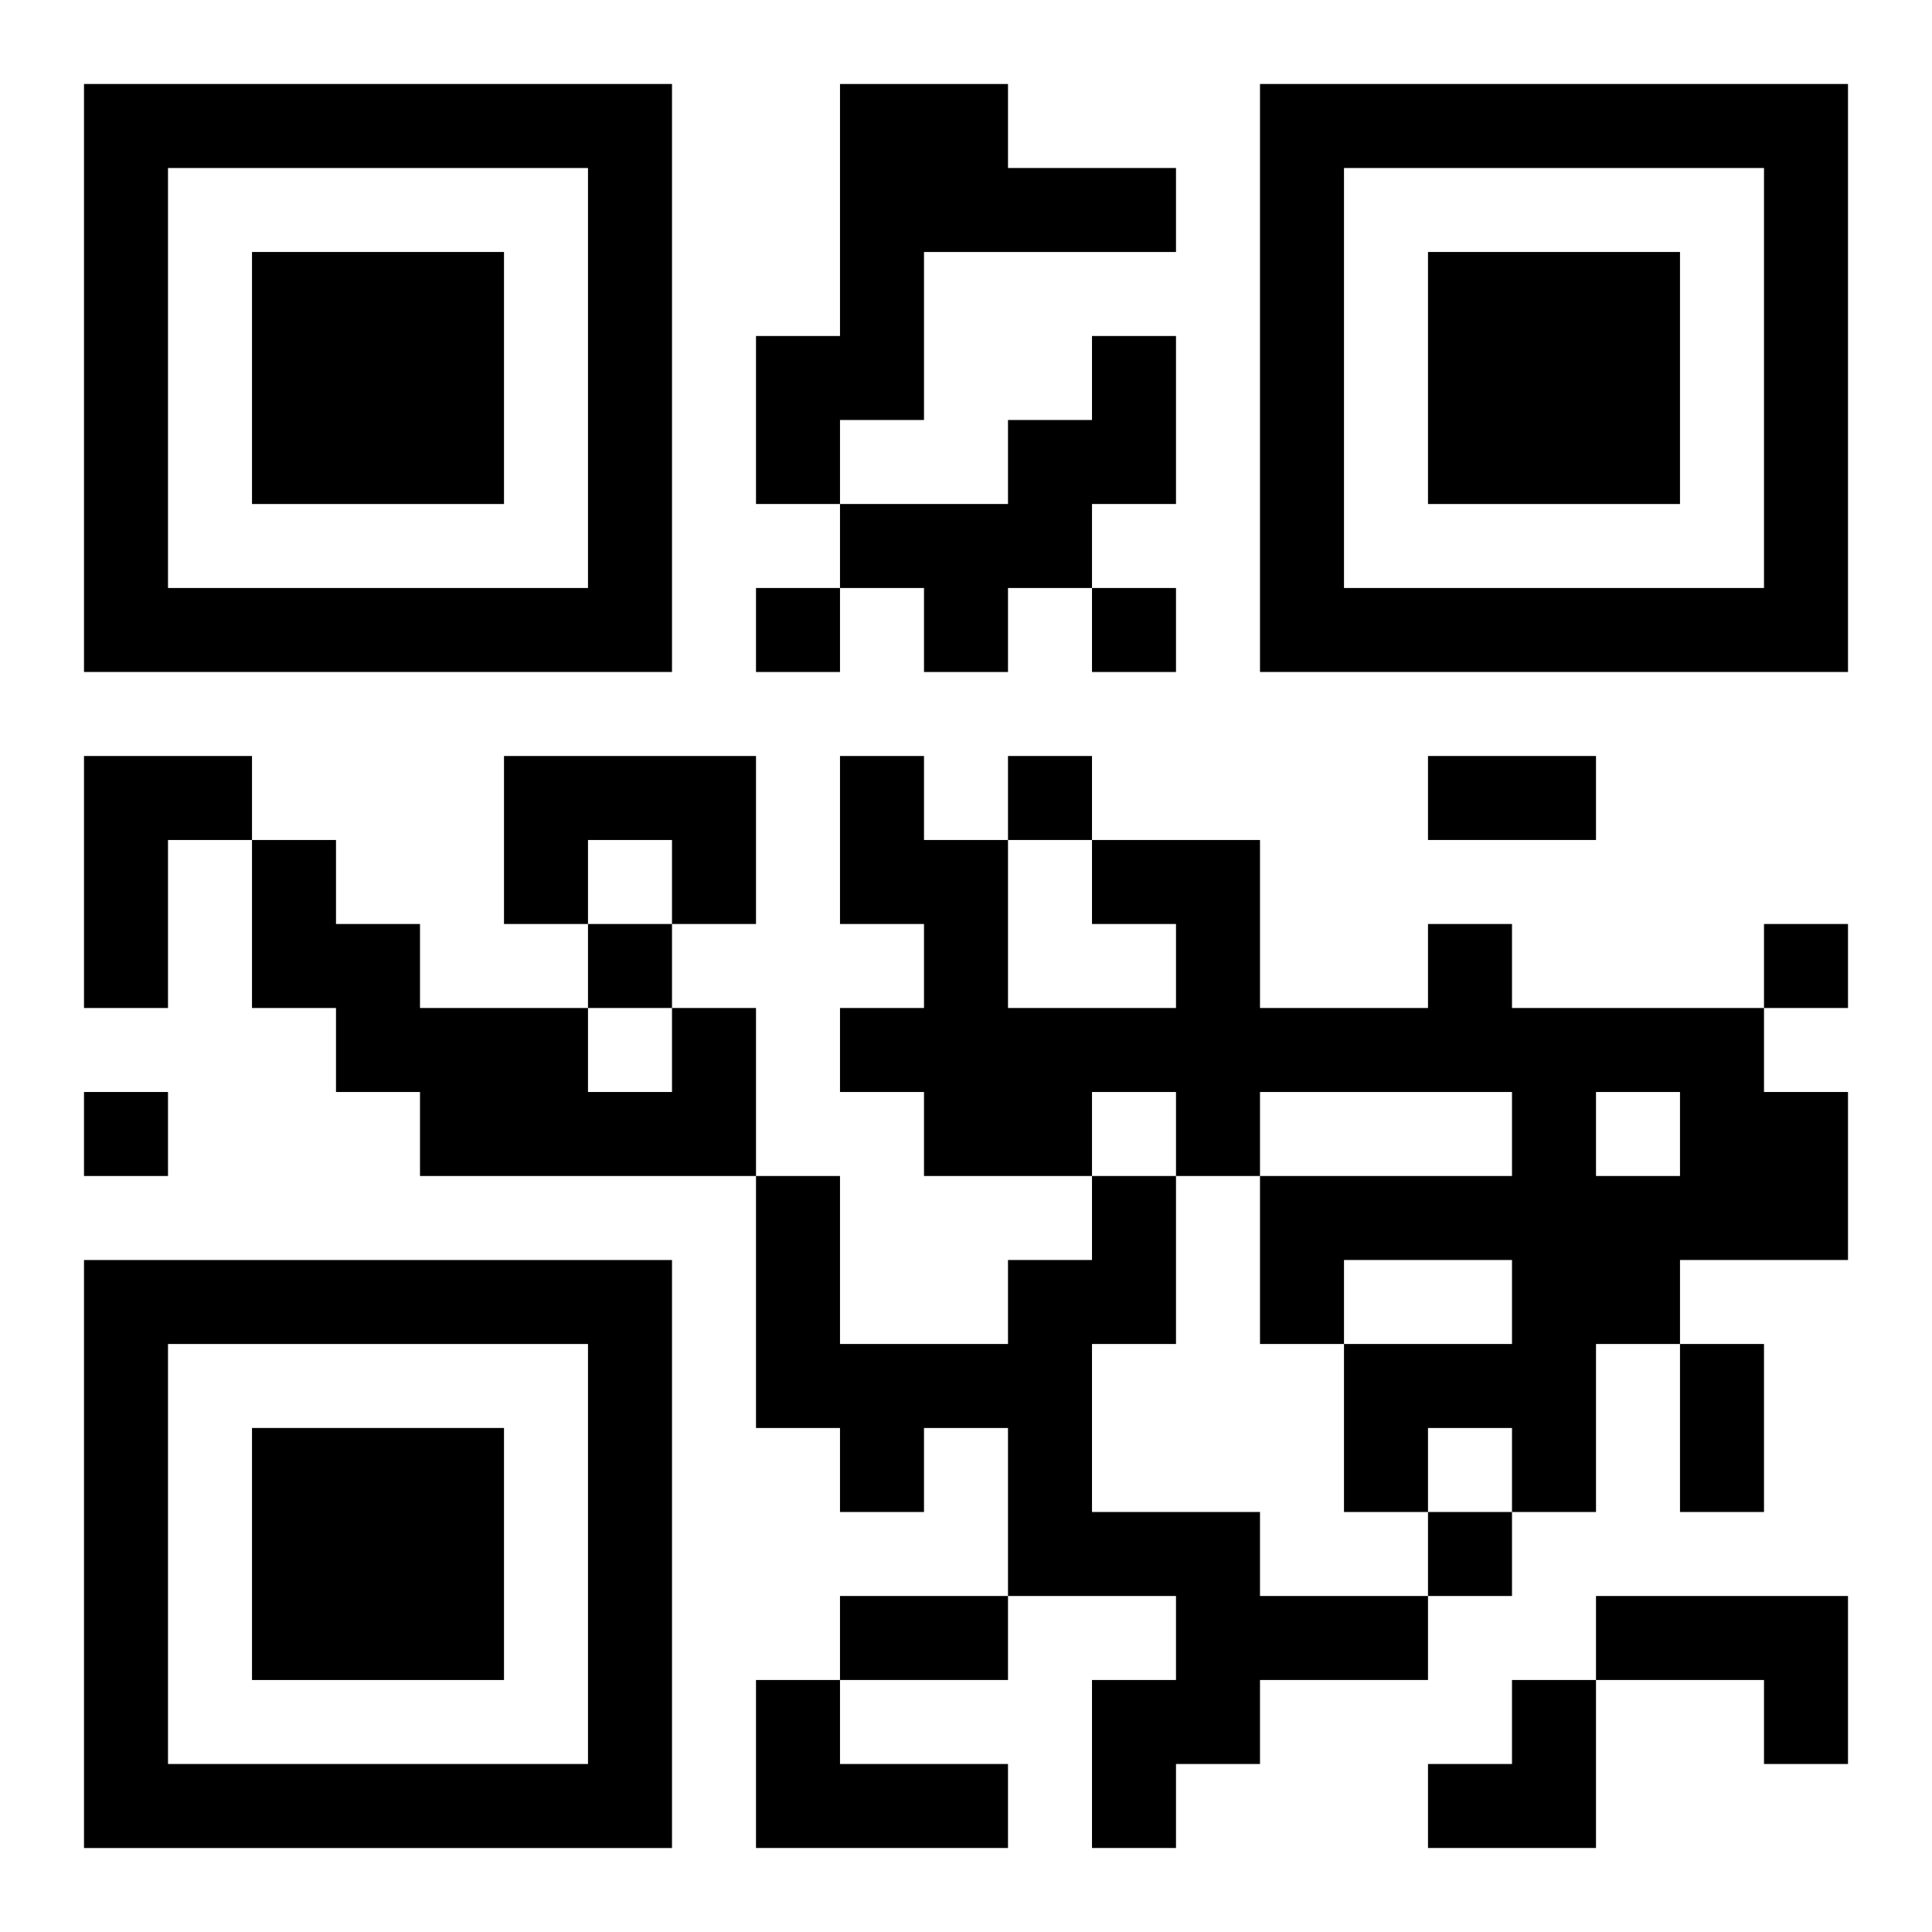
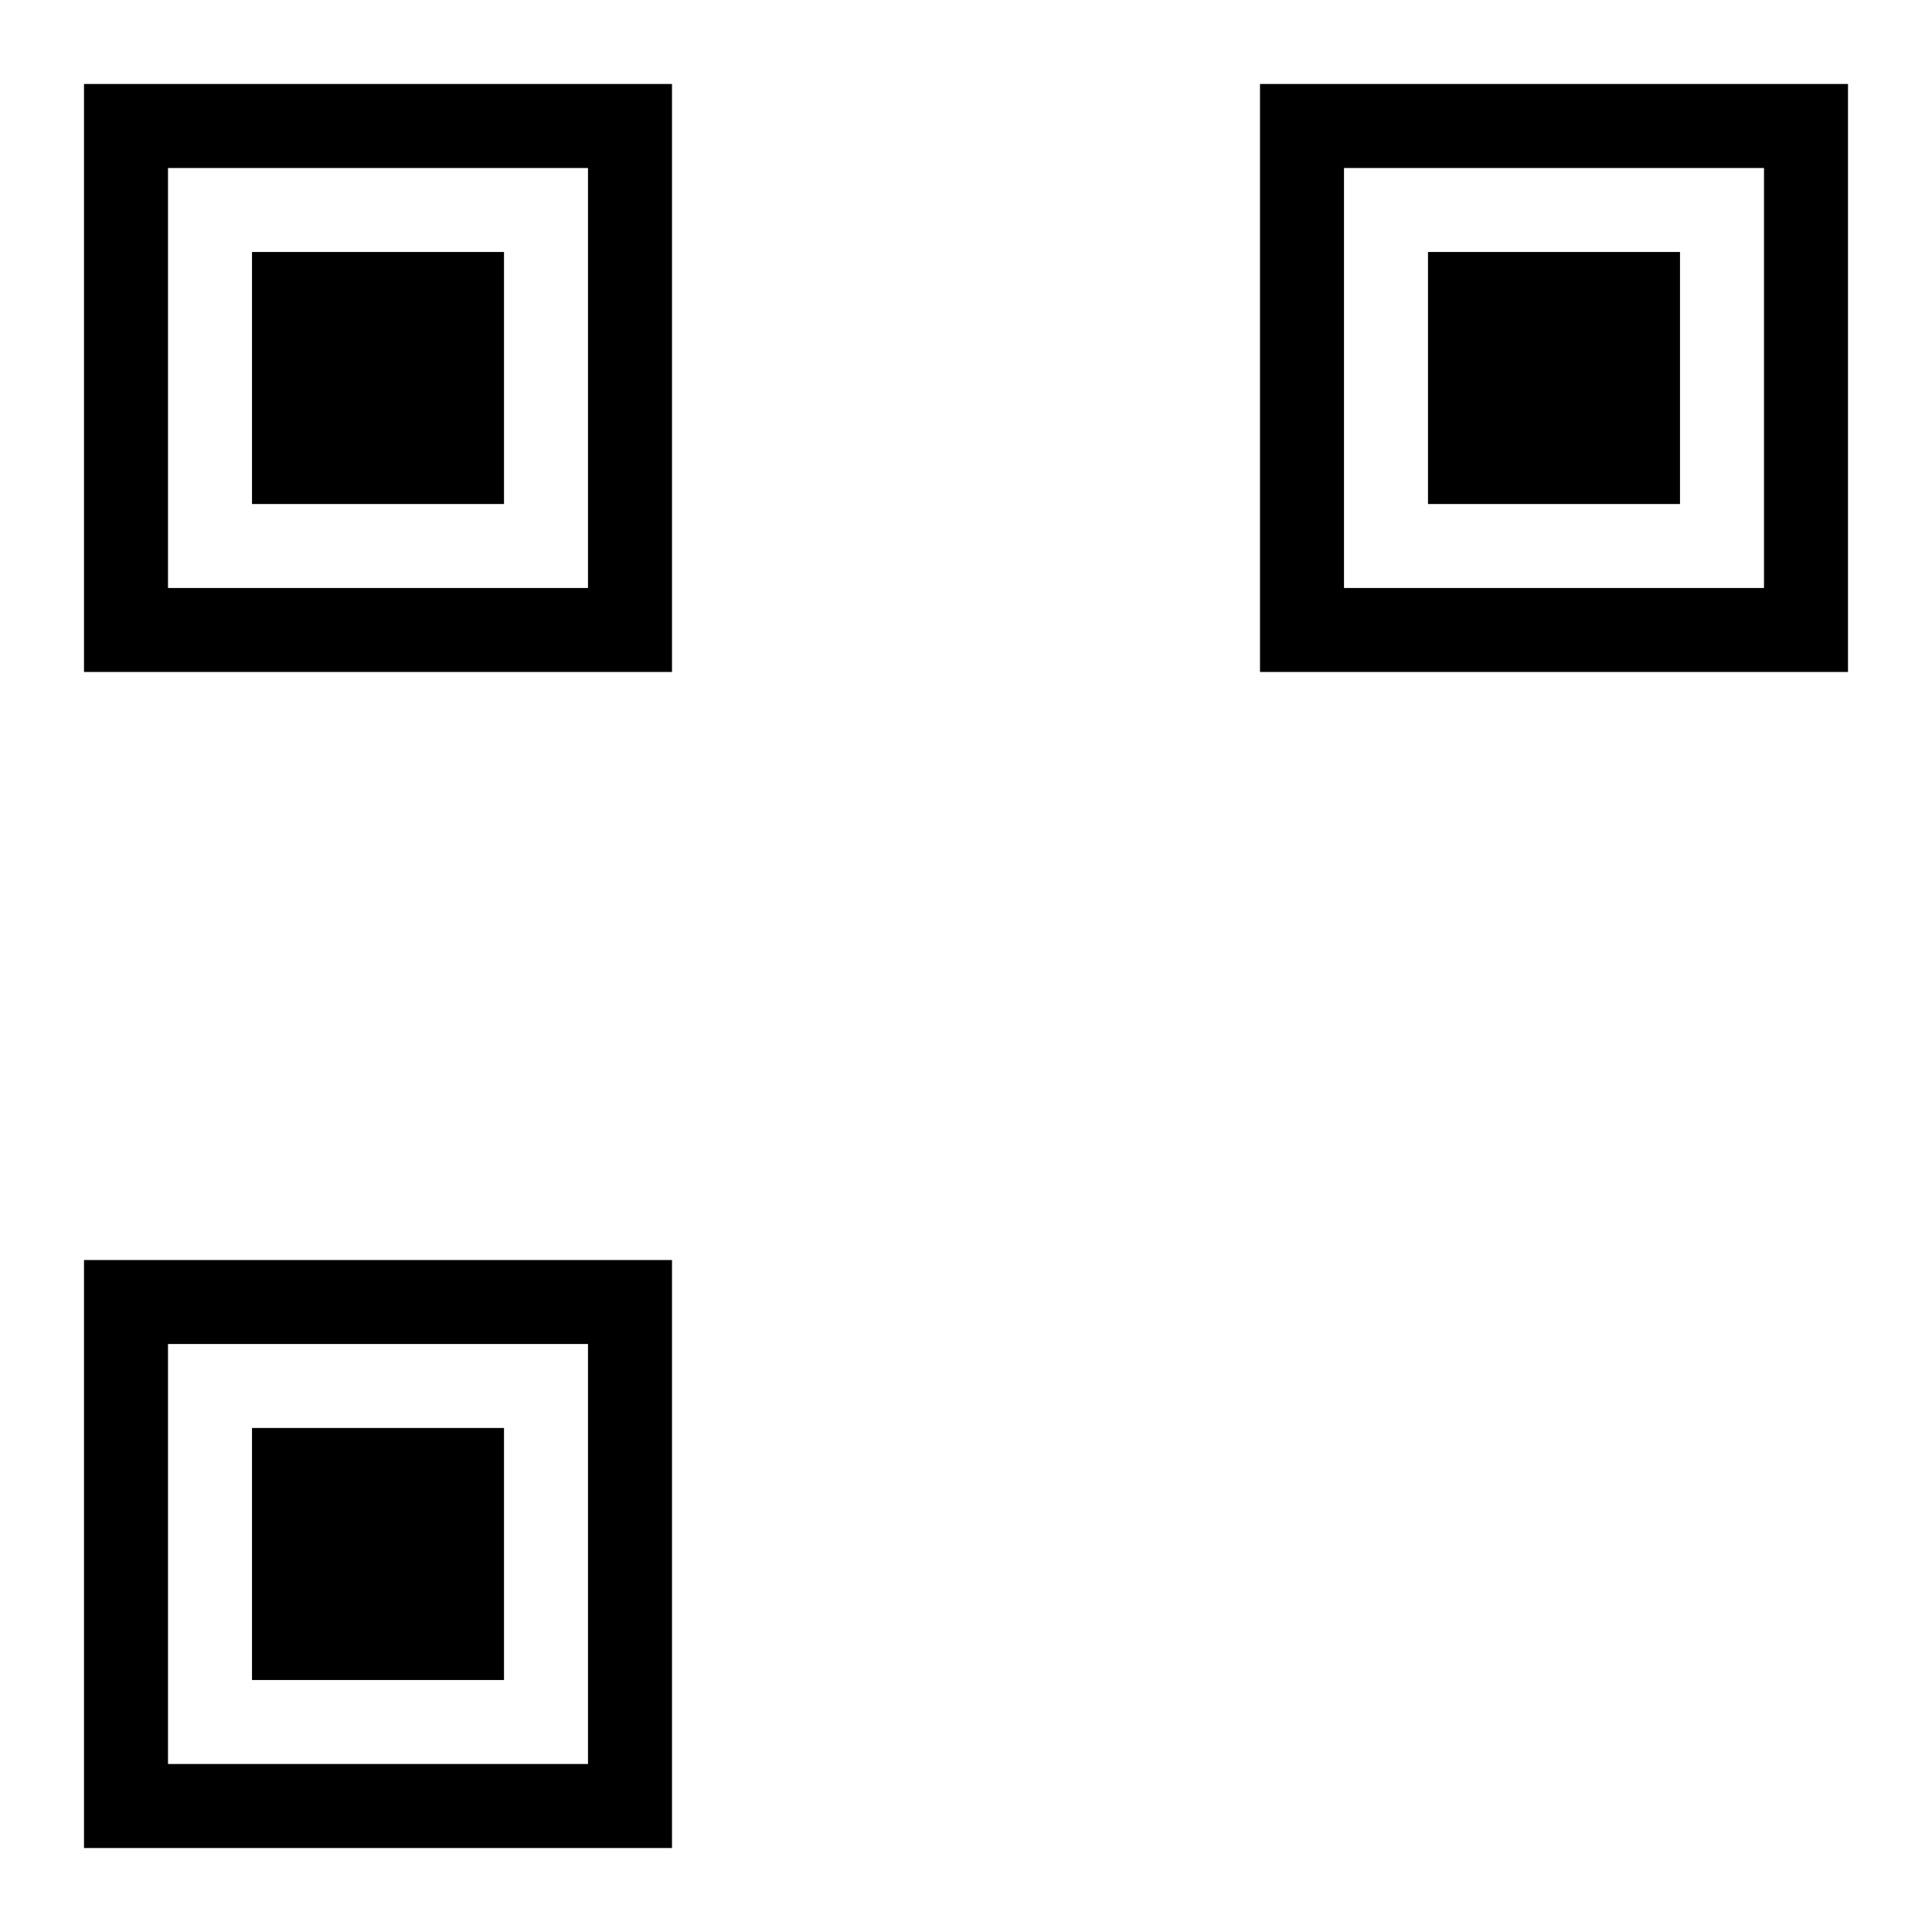
<svg xmlns="http://www.w3.org/2000/svg" xmlns:xlink="http://www.w3.org/1999/xlink" width="250" height="250" baseProfile="full" version="1.1" viewBox="-1 -1 23 23">
  <symbol id="a">
-     <path d="m0 7v7h7v-7h-7zm1 1h5v5h-5v-5zm1 1v3h3v-3h-3z" />
+     <path d="m0 7v7h7v-7h-7zm1 1h5v5h-5v-5zm1 1v3h3v-3h-3" />
  </symbol>
  <use y="-7" xlink:href="#a" />
  <use y="7" xlink:href="#a" />
  <use x="14" y="-7" xlink:href="#a" />
-   <path d="m9 0h2v1h2v1h-3v2h-1v1h-1v-2h1v-3m3 3h1v2h-1v1h-1v1h-1v-1h-1v-1h2v-1h1v-1m-12 5h2v1h-1v2h-1v-3m5 0h3v2h-1v-1h-1v1h-1v-2m11 2h1v1h3v1h1v2h-2v1h-1v2h-1v-1h-1v1h-1v-2h2v-1h-2v1h-1v-2h3v-1h-3v1h-1v-1h-1v1h-2v-1h-1v-1h1v-1h-1v-2h1v1h1v2h2v-1h-1v-1h2v2h2v-1m2 2v1h1v-1h-1m-11-1h1v2h-4v-1h-1v-1h-1v-2h1v1h1v1h2v1h1v-1m5 2h1v2h-1v2h2v1h2v1h-2v1h-1v1h-1v-2h1v-1h-2v-2h-1v1h-1v-1h-1v-3h1v2h2v-1h1v-1m6 5h3v2h-1v-1h-2v-1m-10 1h1v1h2v1h-3v-2m0-13v1h1v-1h-1m4 0v1h1v-1h-1m-1 2v1h1v-1h-1m-5 2v1h1v-1h-1m14 0v1h1v-1h-1m-20 2v1h1v-1h-1m16 5v1h1v-1h-1m0-9h2v1h-2v-1m3 7h1v2h-1v-2m-10 3h2v1h-2v-1m7 1m1 0h1v2h-2v-1h1z" />
</svg>